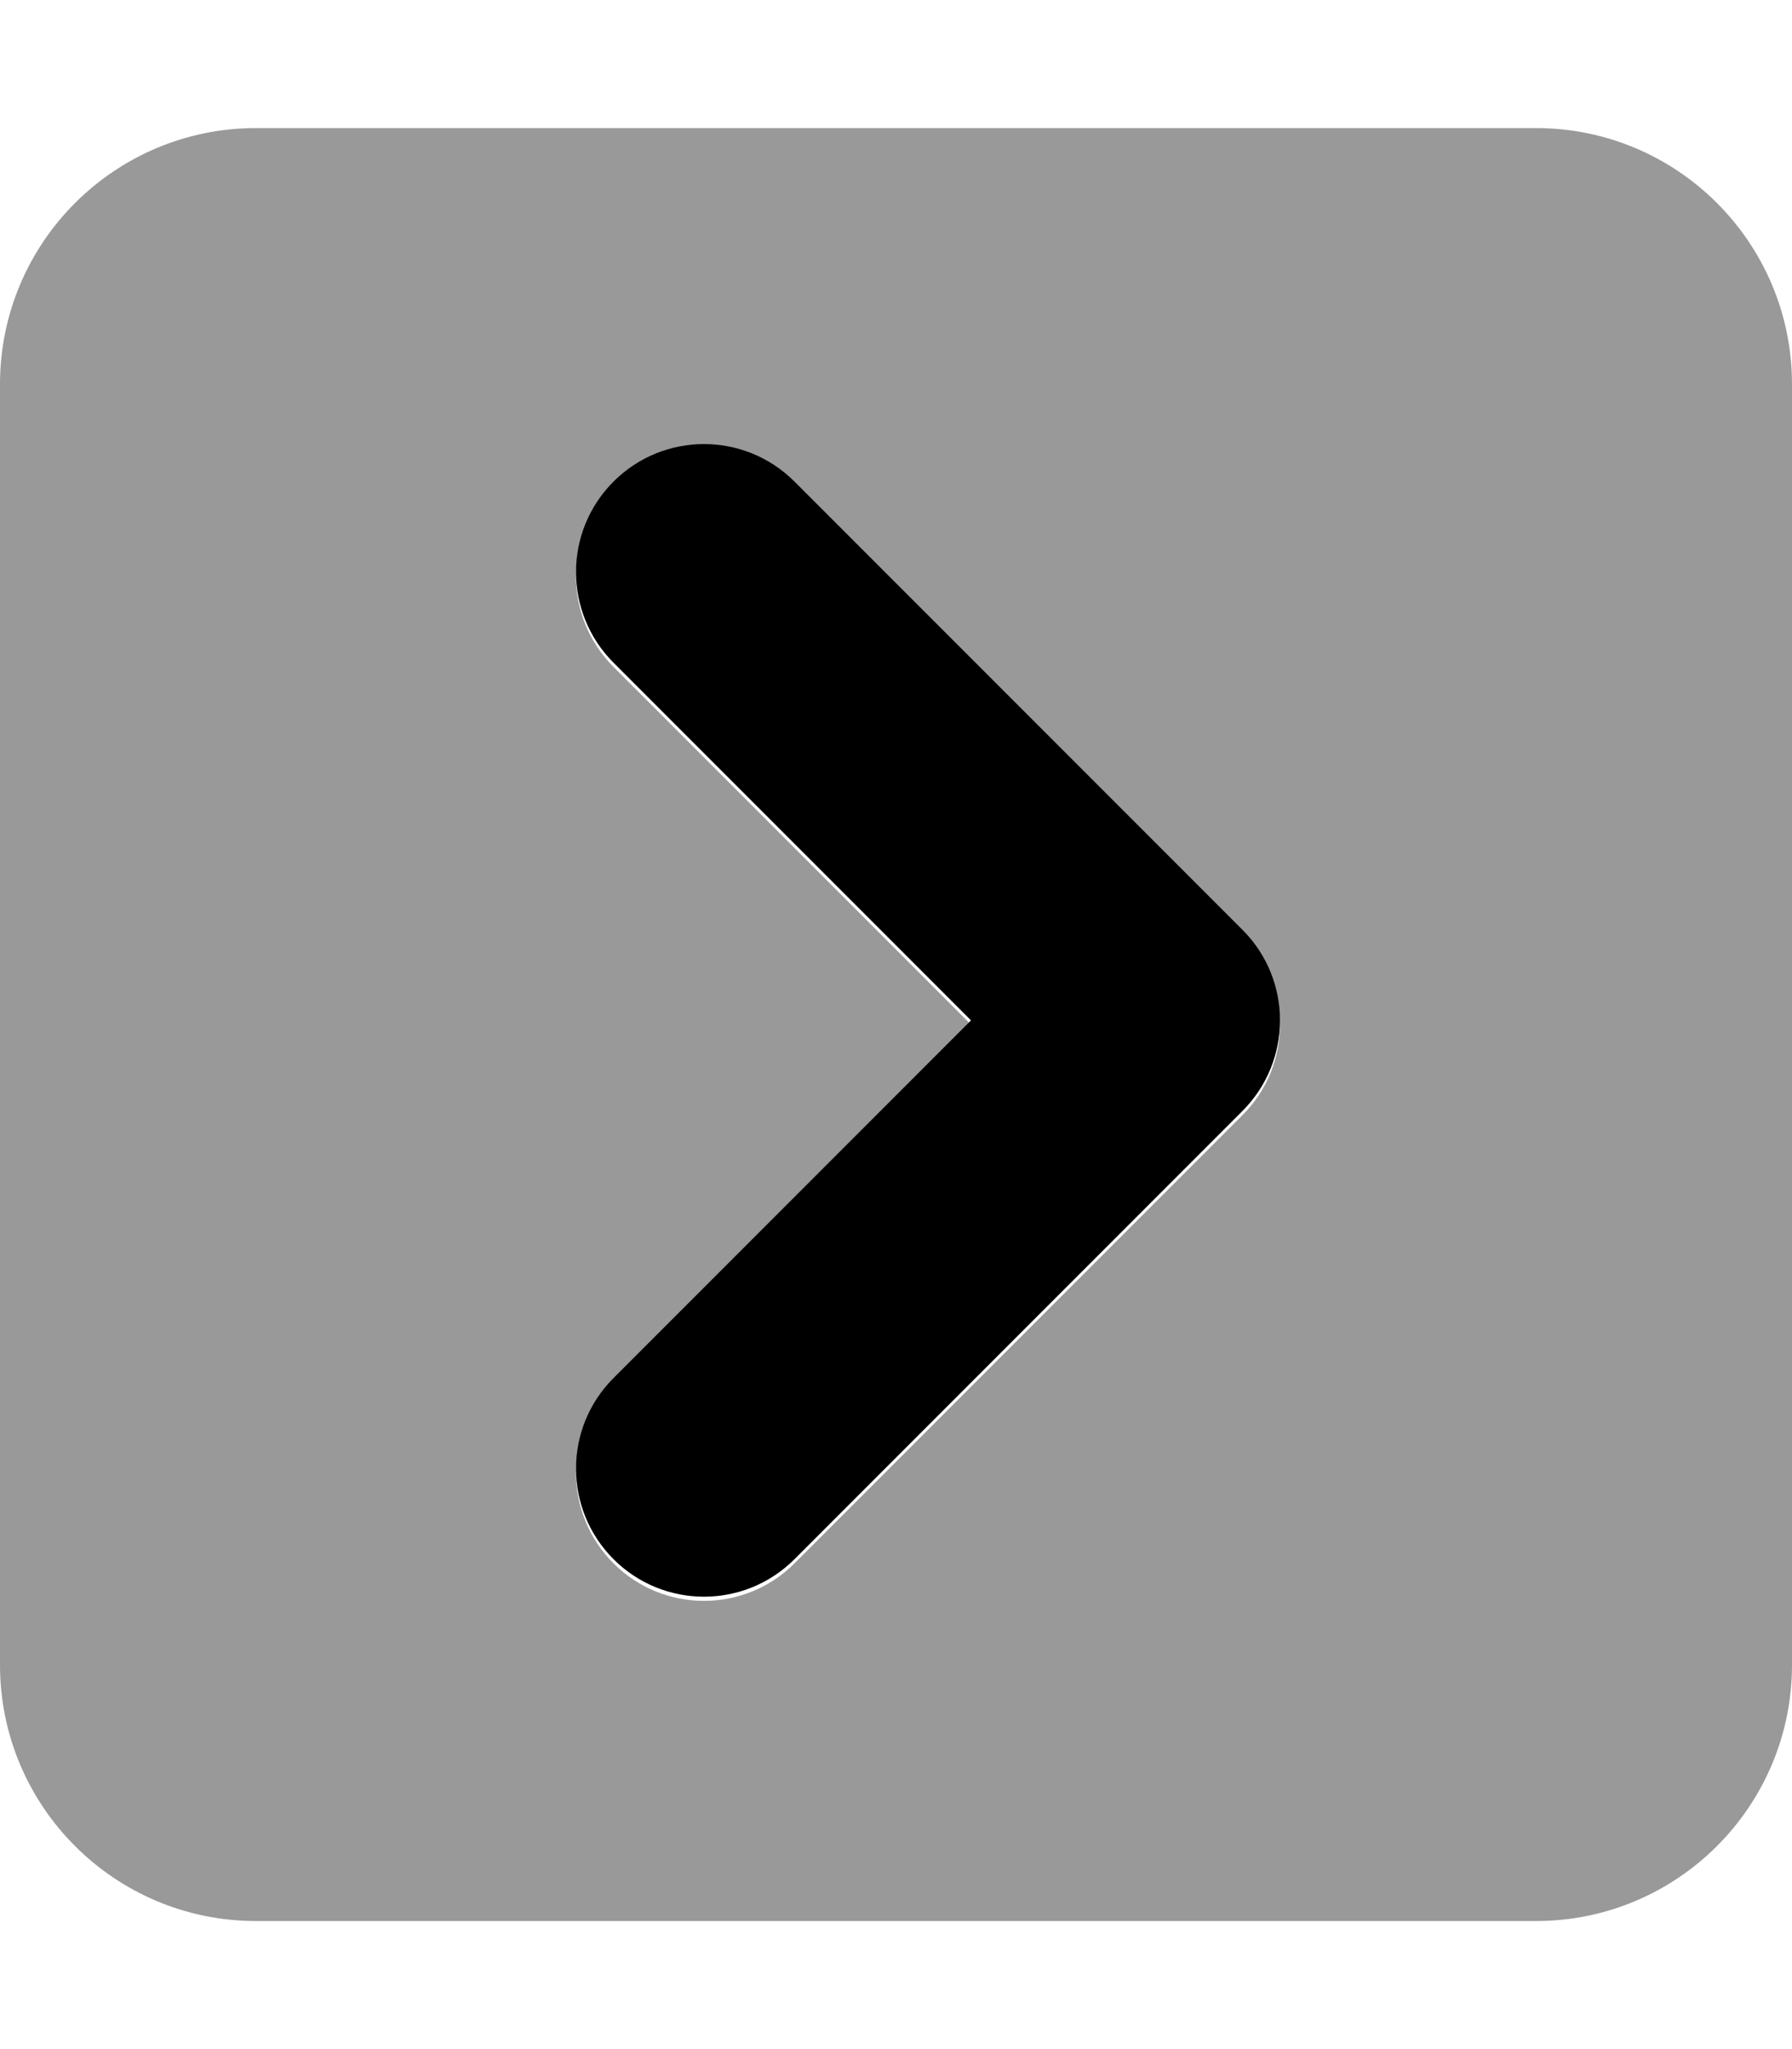
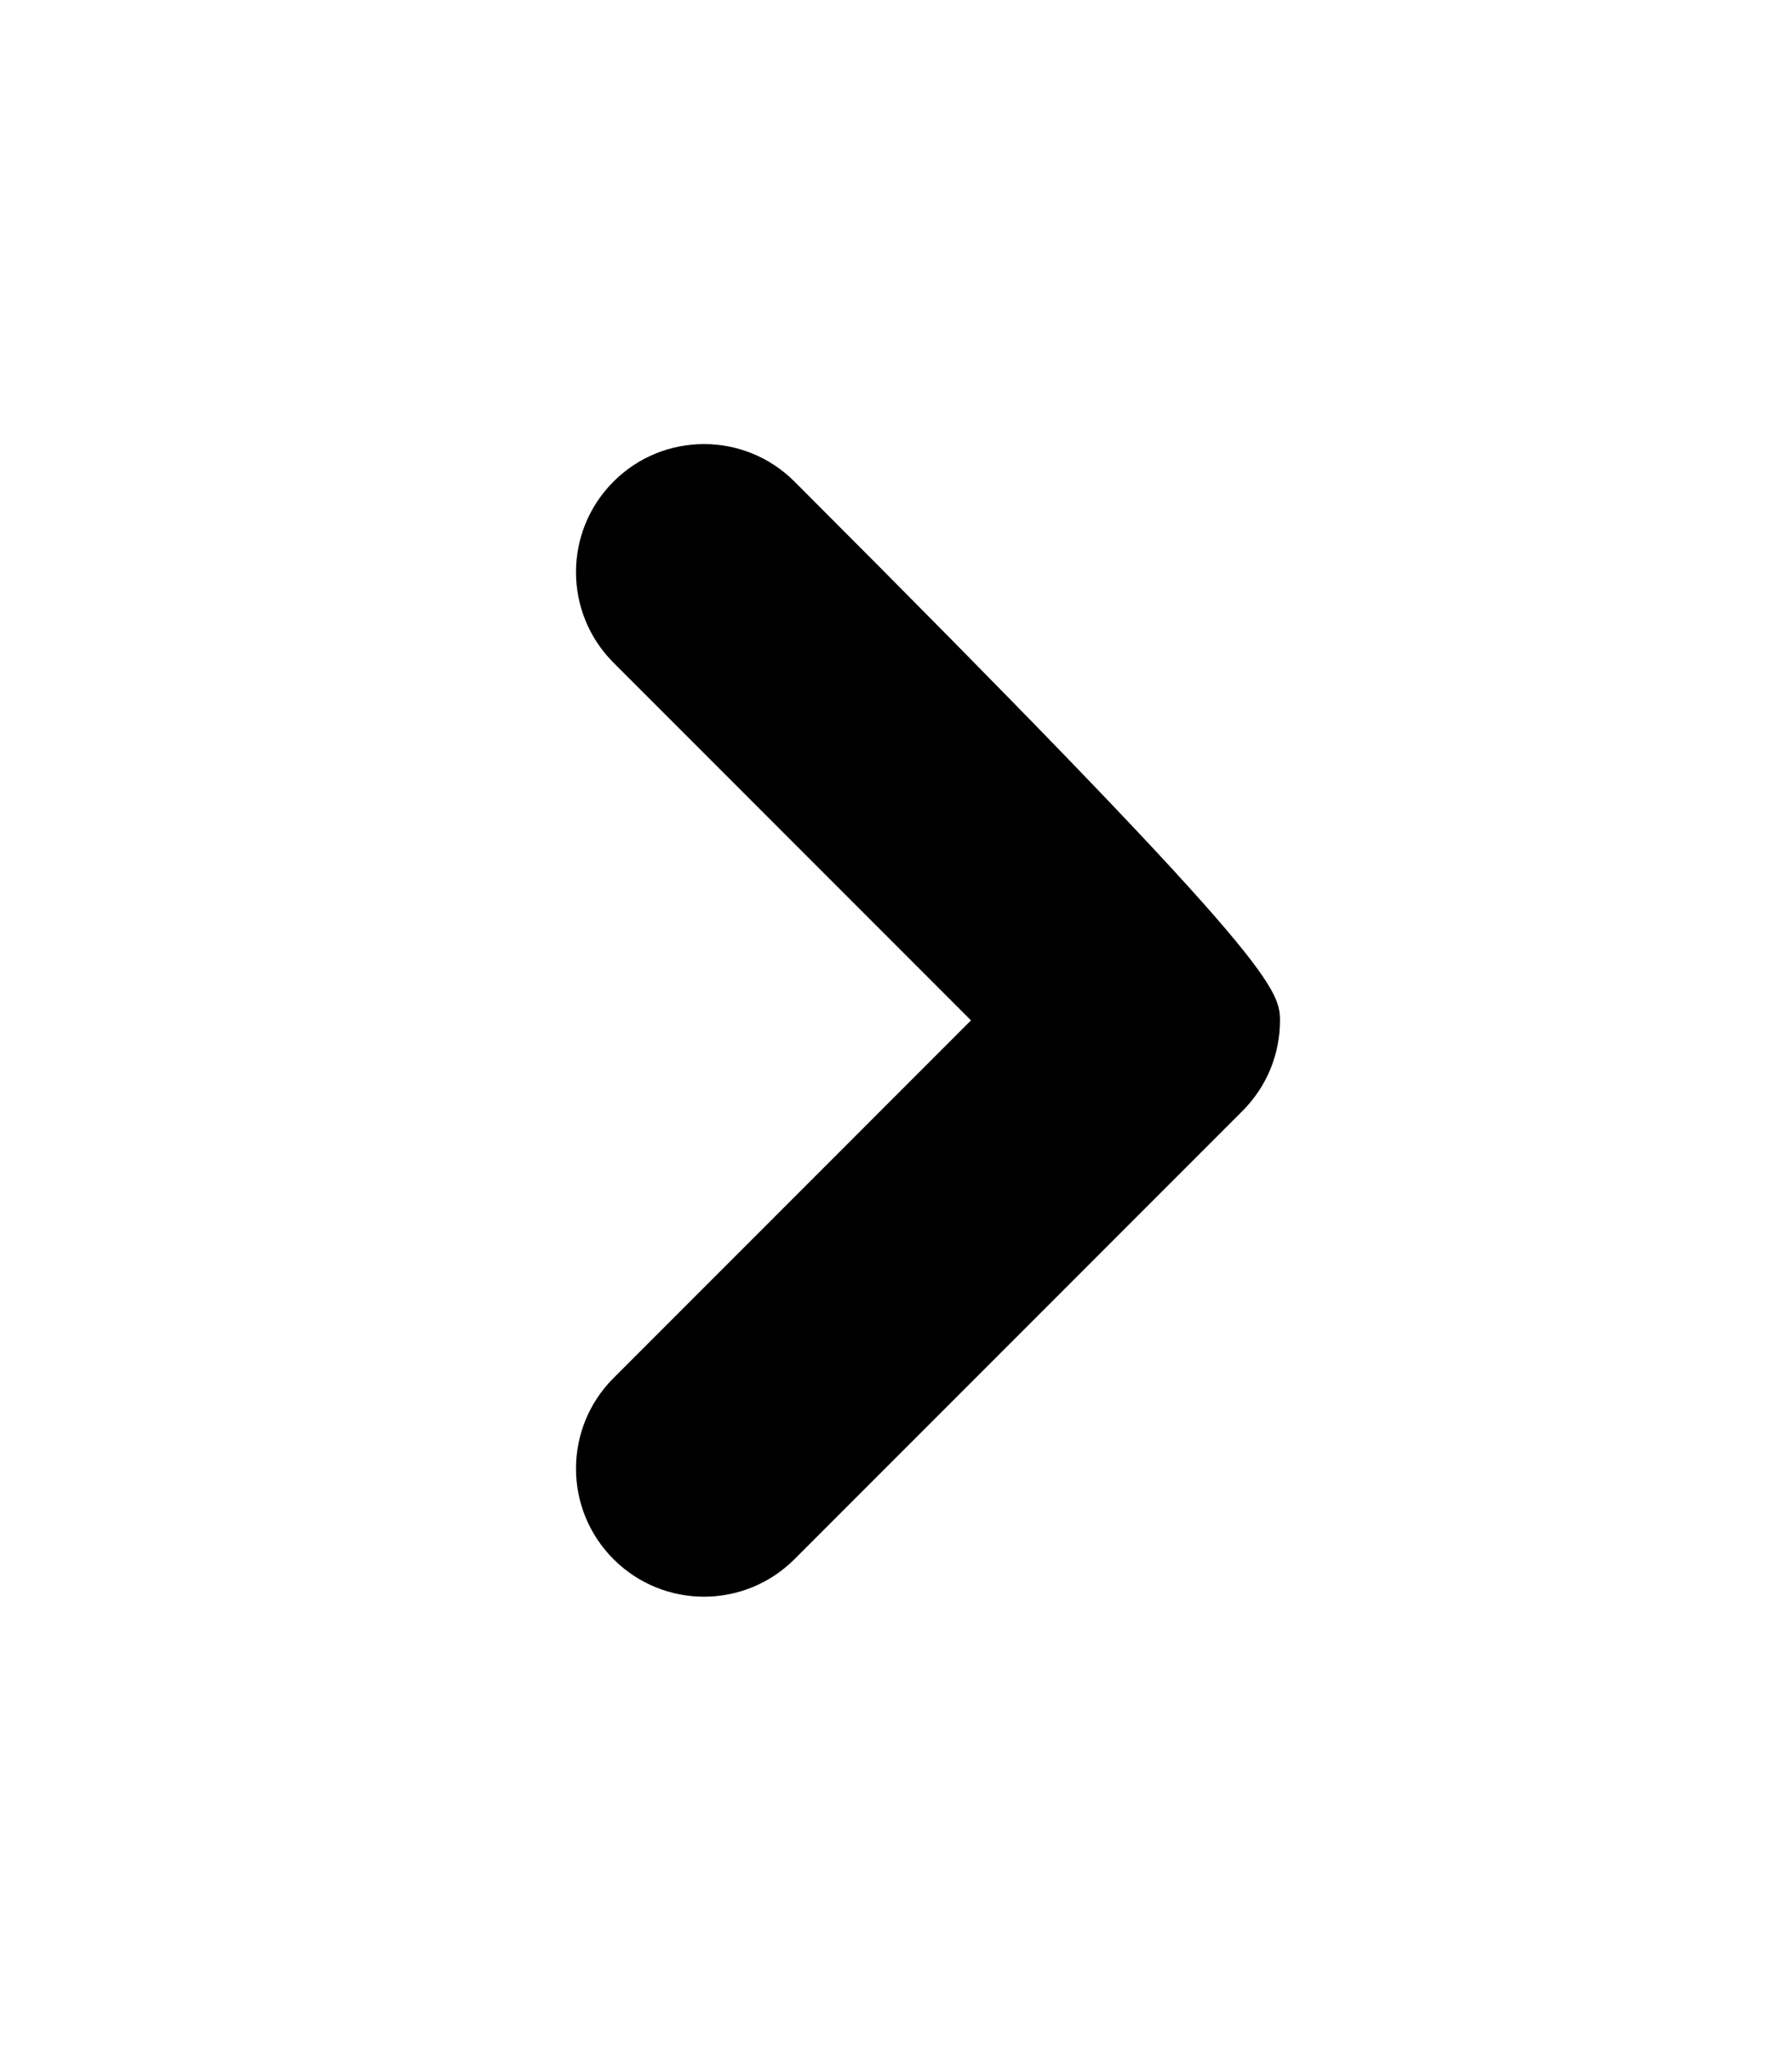
<svg xmlns="http://www.w3.org/2000/svg" viewBox="0 0 448 512">
  <defs>
    <style>.fa-secondary{opacity:.4}</style>
  </defs>
-   <path d="M384 32H64C28.652 32 0 60.656 0 96V416C0 451.344 28.652 480 64 480H384C419.346 480 448 451.344 448 416V96C448 60.656 419.346 32 384 32ZM310.625 278.625L198.625 390.625C186.125 403.125 165.875 403.125 153.375 390.625S140.875 357.875 153.375 345.375L242.75 256L153.375 166.625C140.875 154.125 140.875 133.875 153.375 121.375S186.125 108.875 198.625 121.375L310.625 233.375C316.875 239.625 320 247.812 320 256S316.875 272.375 310.625 278.625Z" class="fa-secondary" />
-   <path d="M310.625 277.583L198.625 389.583C186.125 402.083 165.875 402.083 153.375 389.583S140.875 356.833 153.375 344.333L242.75 254.958L153.375 165.583C140.875 153.083 140.875 132.833 153.375 120.333S186.125 107.833 198.625 120.333L310.625 232.333C316.875 238.583 320 246.771 320 254.958S316.875 271.333 310.625 277.583Z" class="fa-primary" />
+   <path d="M310.625 277.583L198.625 389.583C186.125 402.083 165.875 402.083 153.375 389.583S140.875 356.833 153.375 344.333L242.75 254.958L153.375 165.583C140.875 153.083 140.875 132.833 153.375 120.333S186.125 107.833 198.625 120.333C316.875 238.583 320 246.771 320 254.958S316.875 271.333 310.625 277.583Z" class="fa-primary" />
</svg>